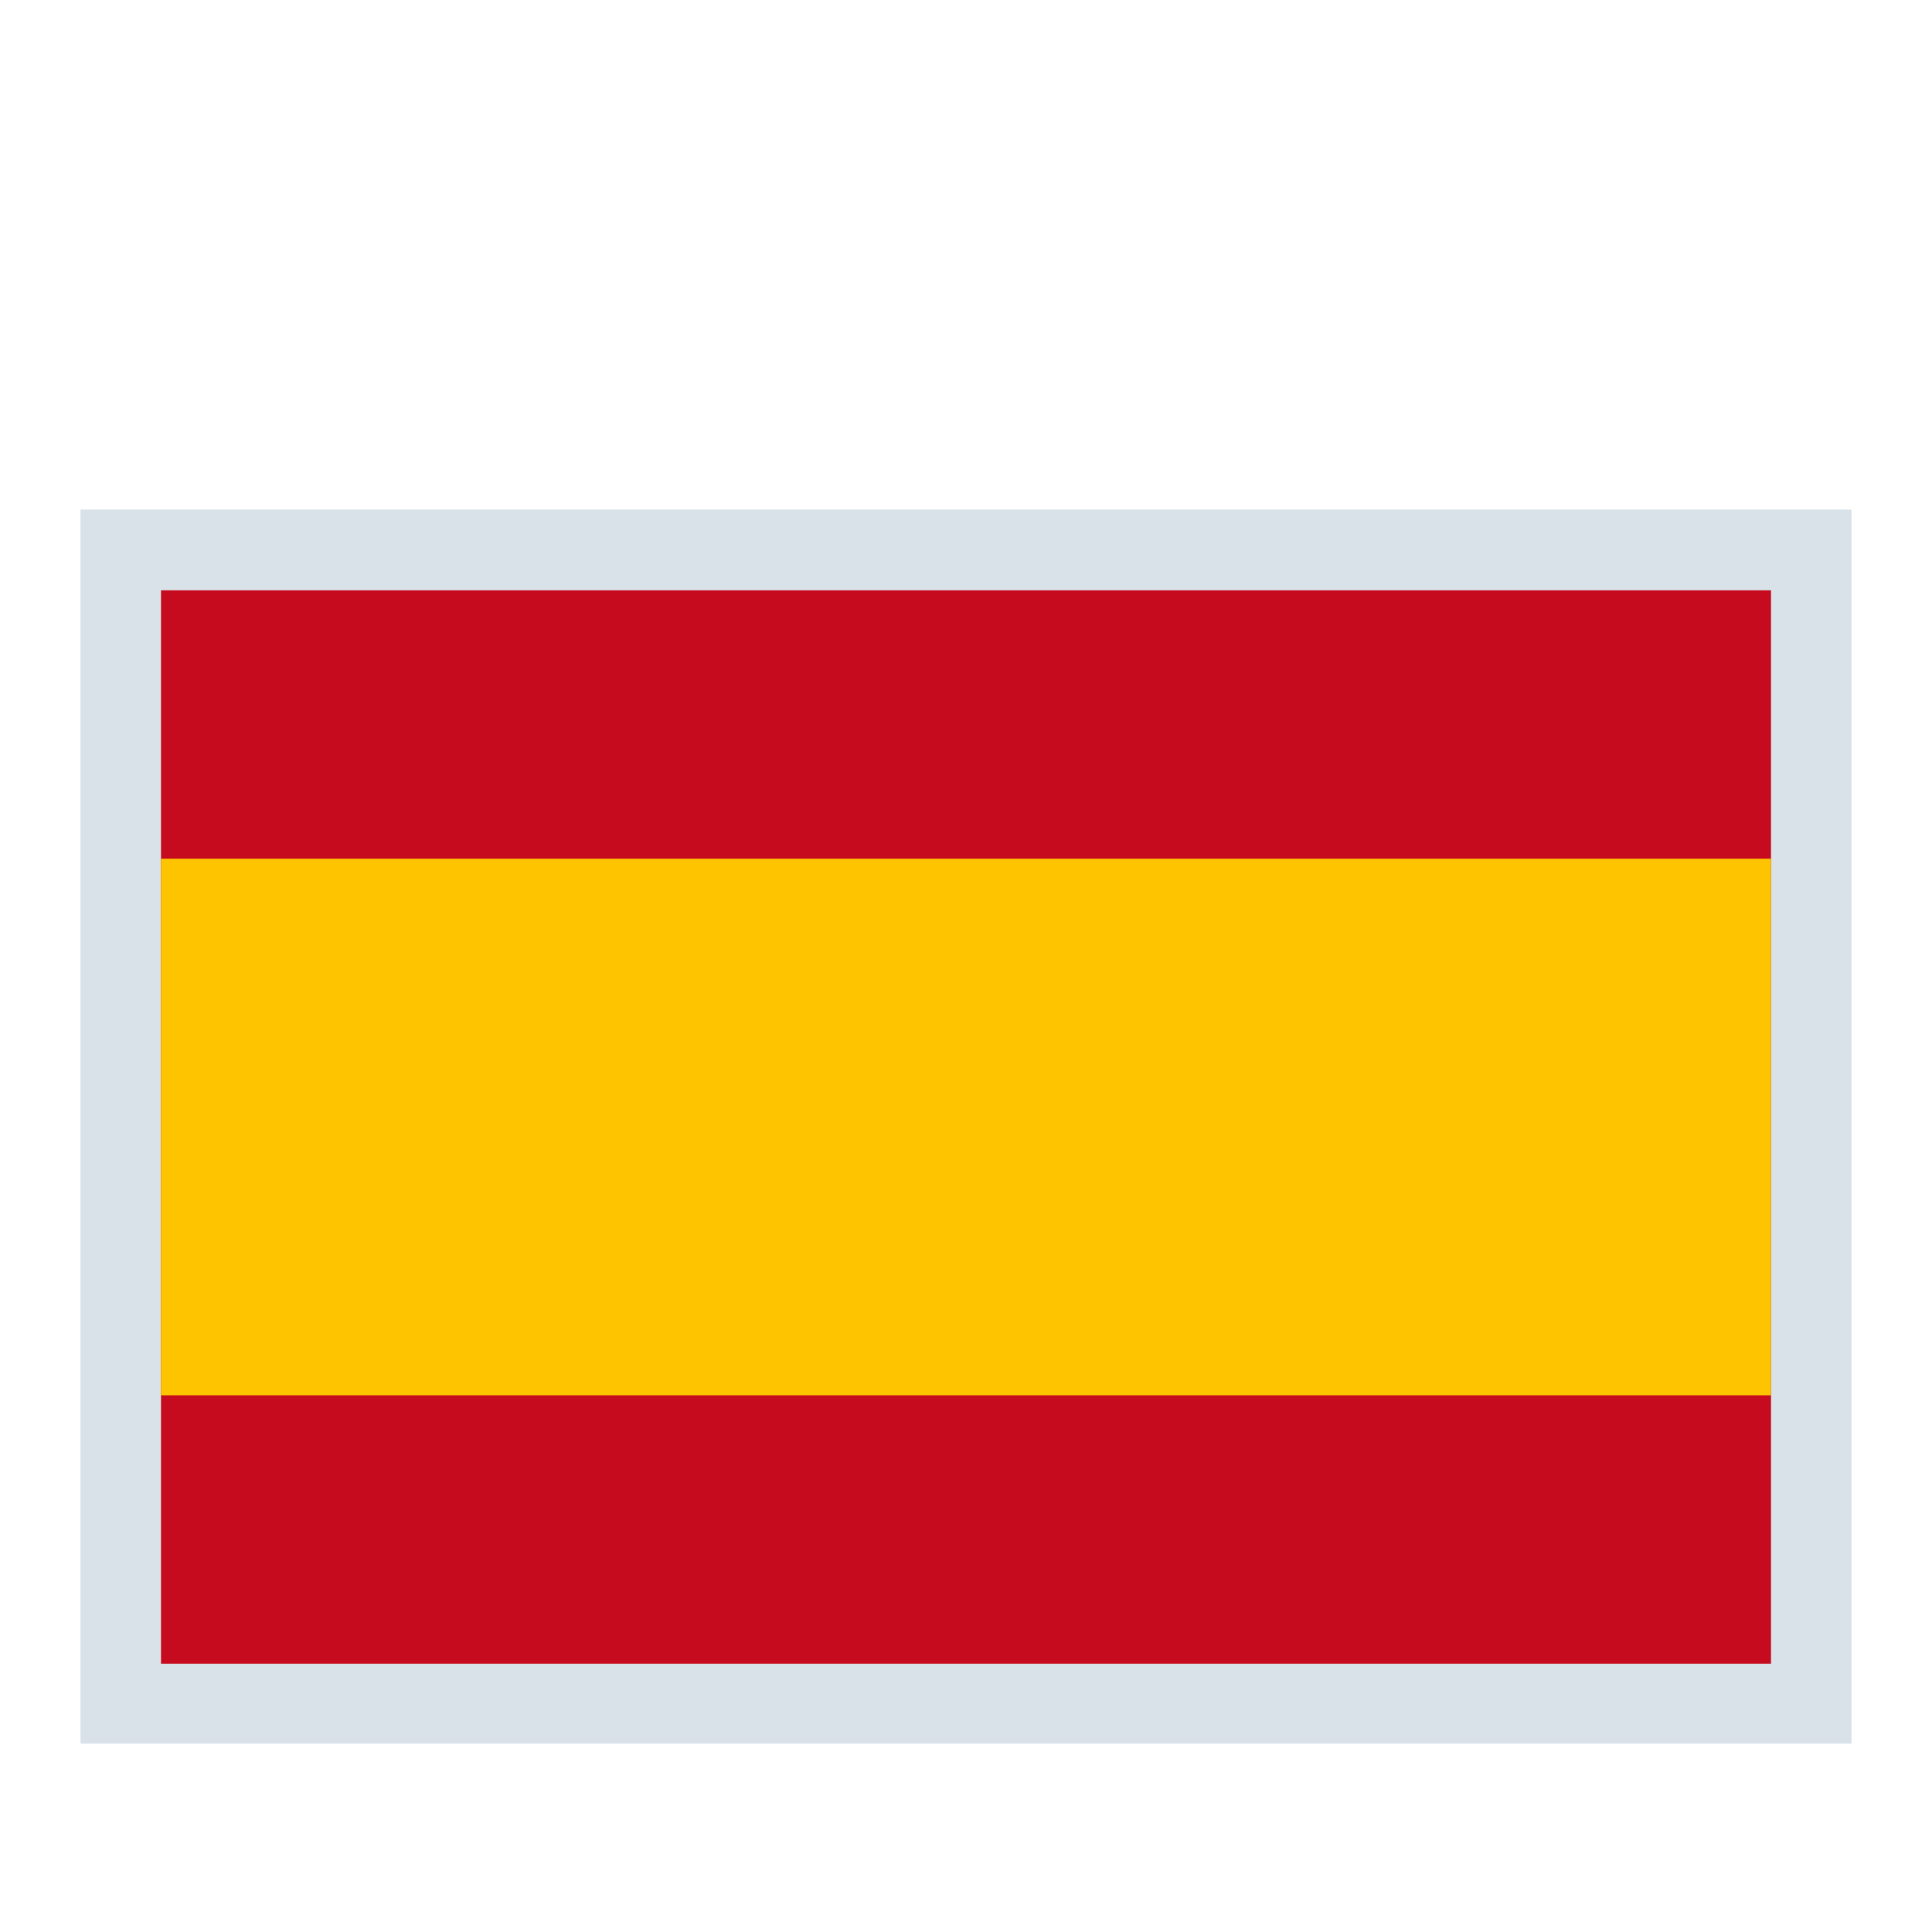
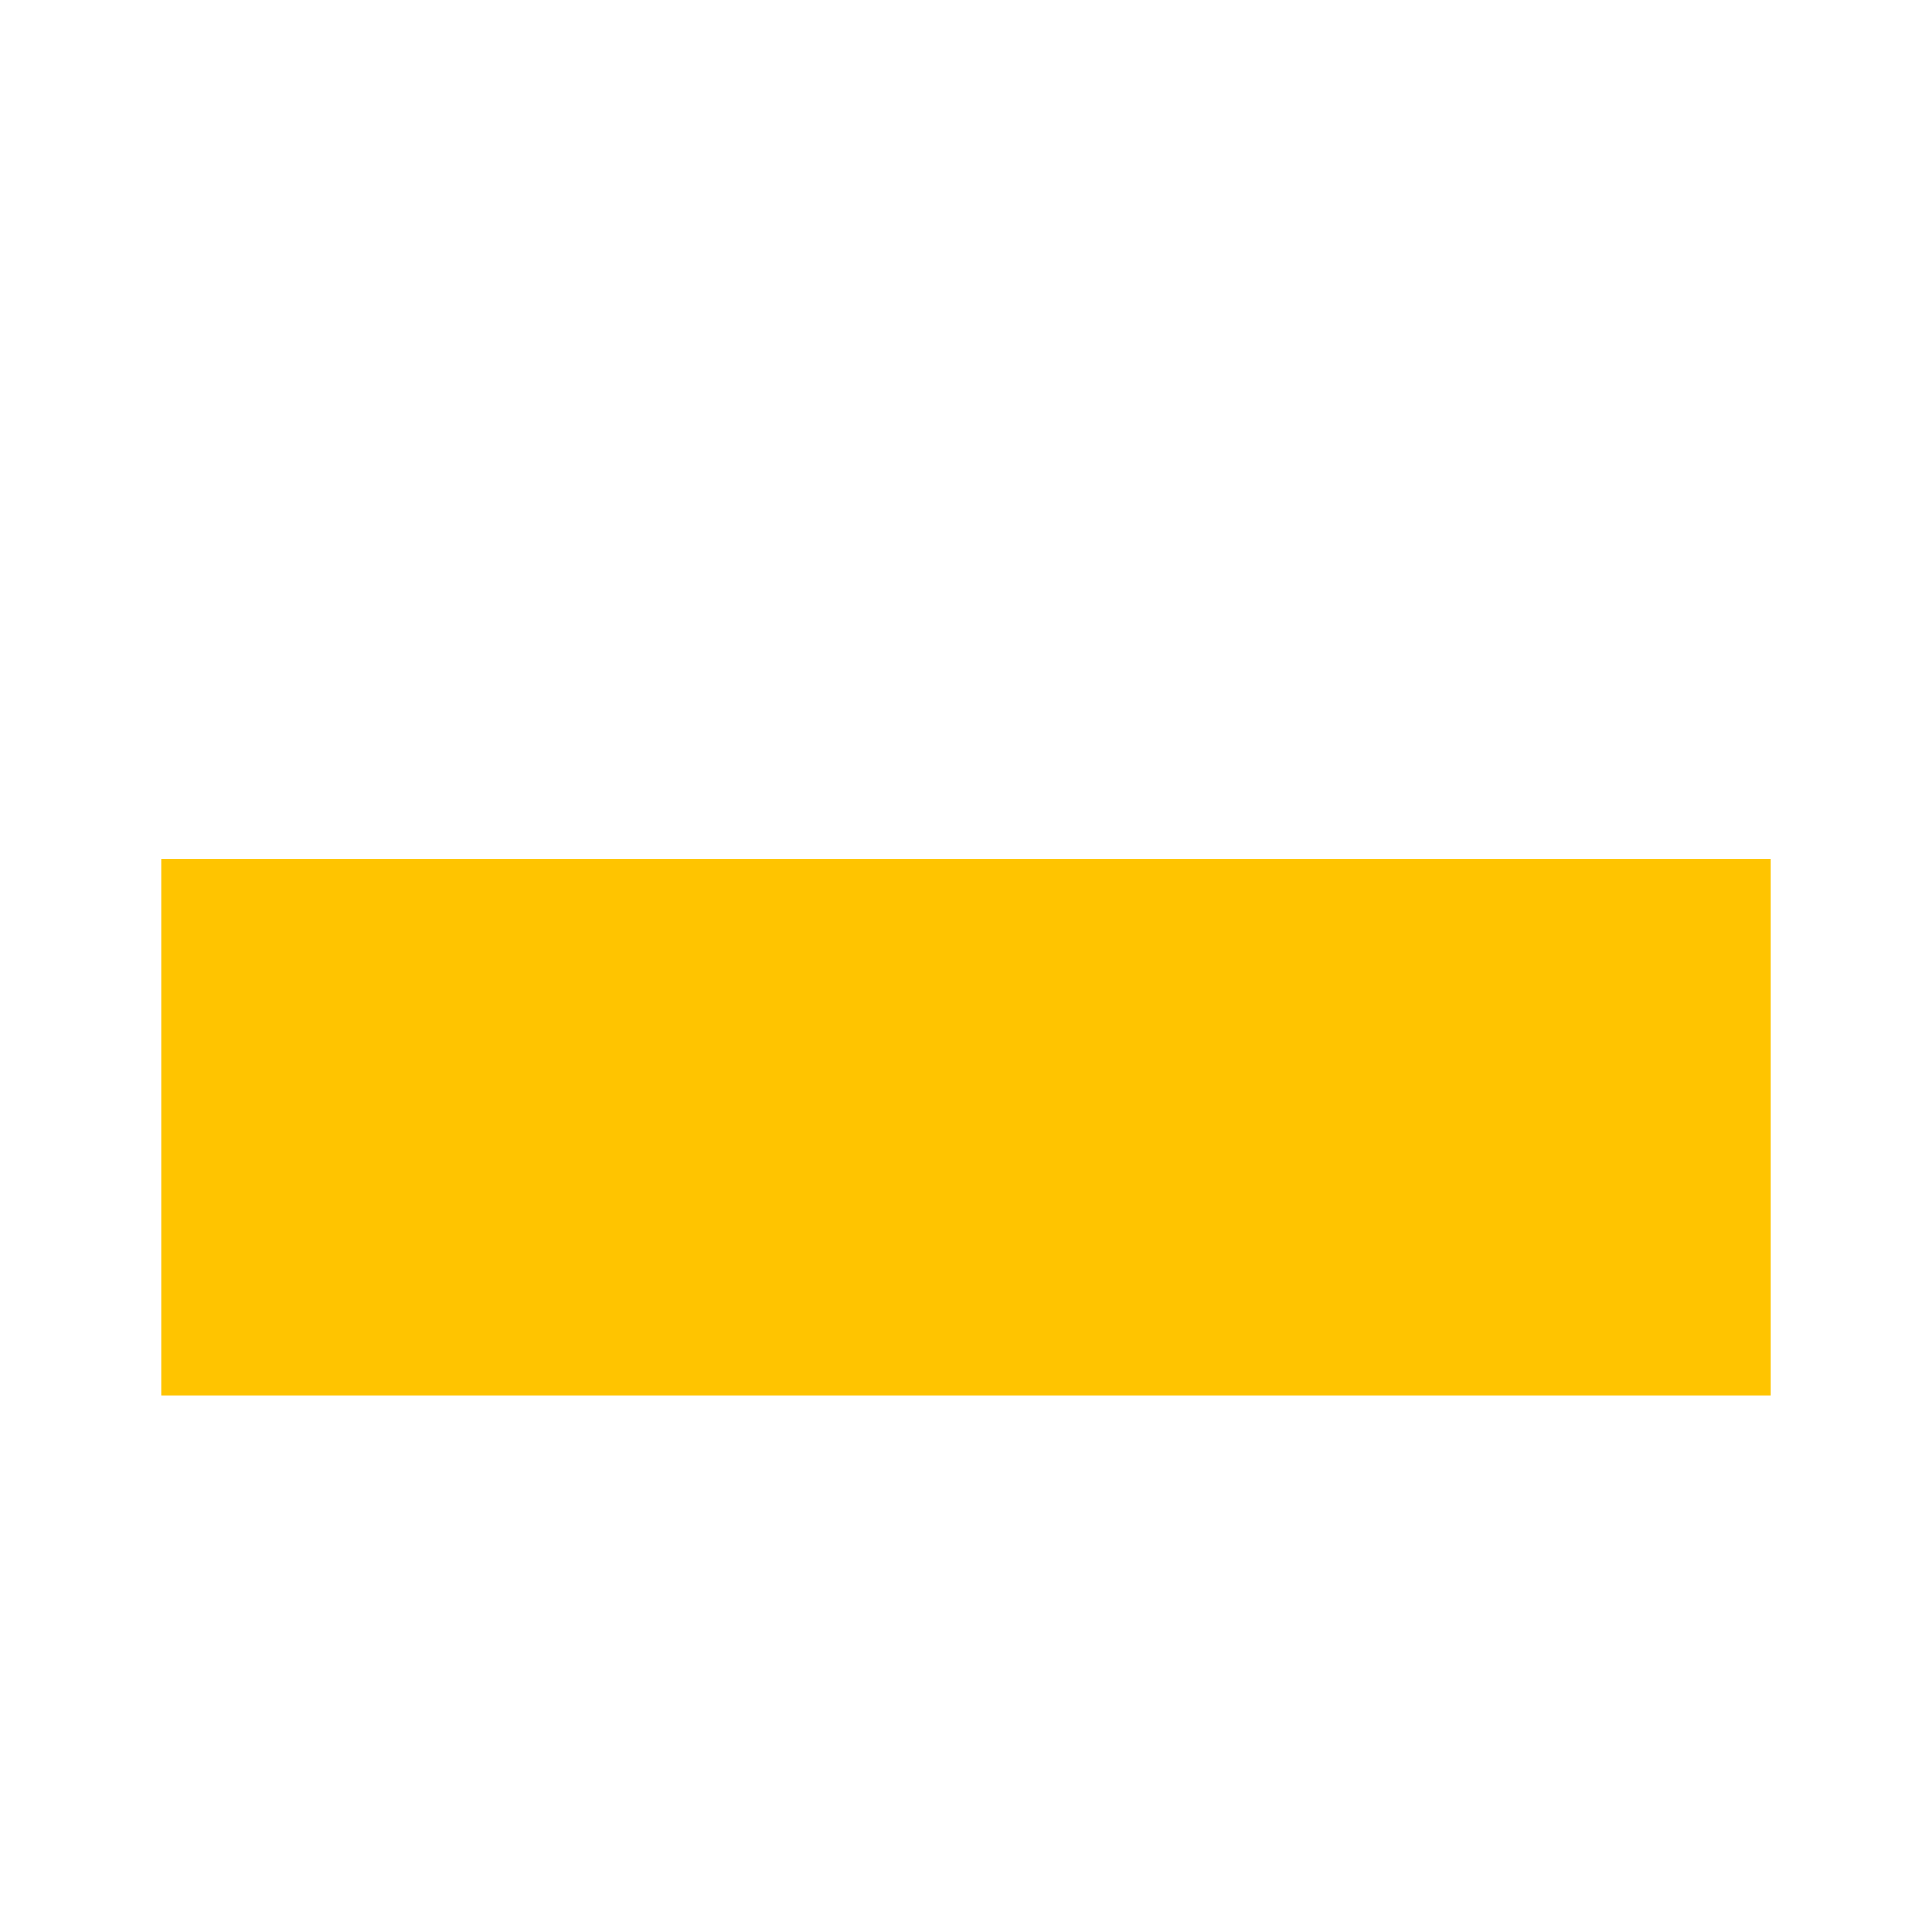
<svg xmlns="http://www.w3.org/2000/svg" fill="none" height="24" style="" viewBox="0 0 24 24" width="24">
-   <rect fill="#D9E2E8" height="15.33" width="22" x="1" y="6.33" />
-   <path clip-rule="evenodd" d="M2 7.333H22V20.667H2V7.333Z" fill="#C60B1E" fill-rule="evenodd" />
  <path clip-rule="evenodd" d="M2 10.667H22V17.333H2V10.667Z" fill="#FFC400" fill-rule="evenodd" />
</svg>